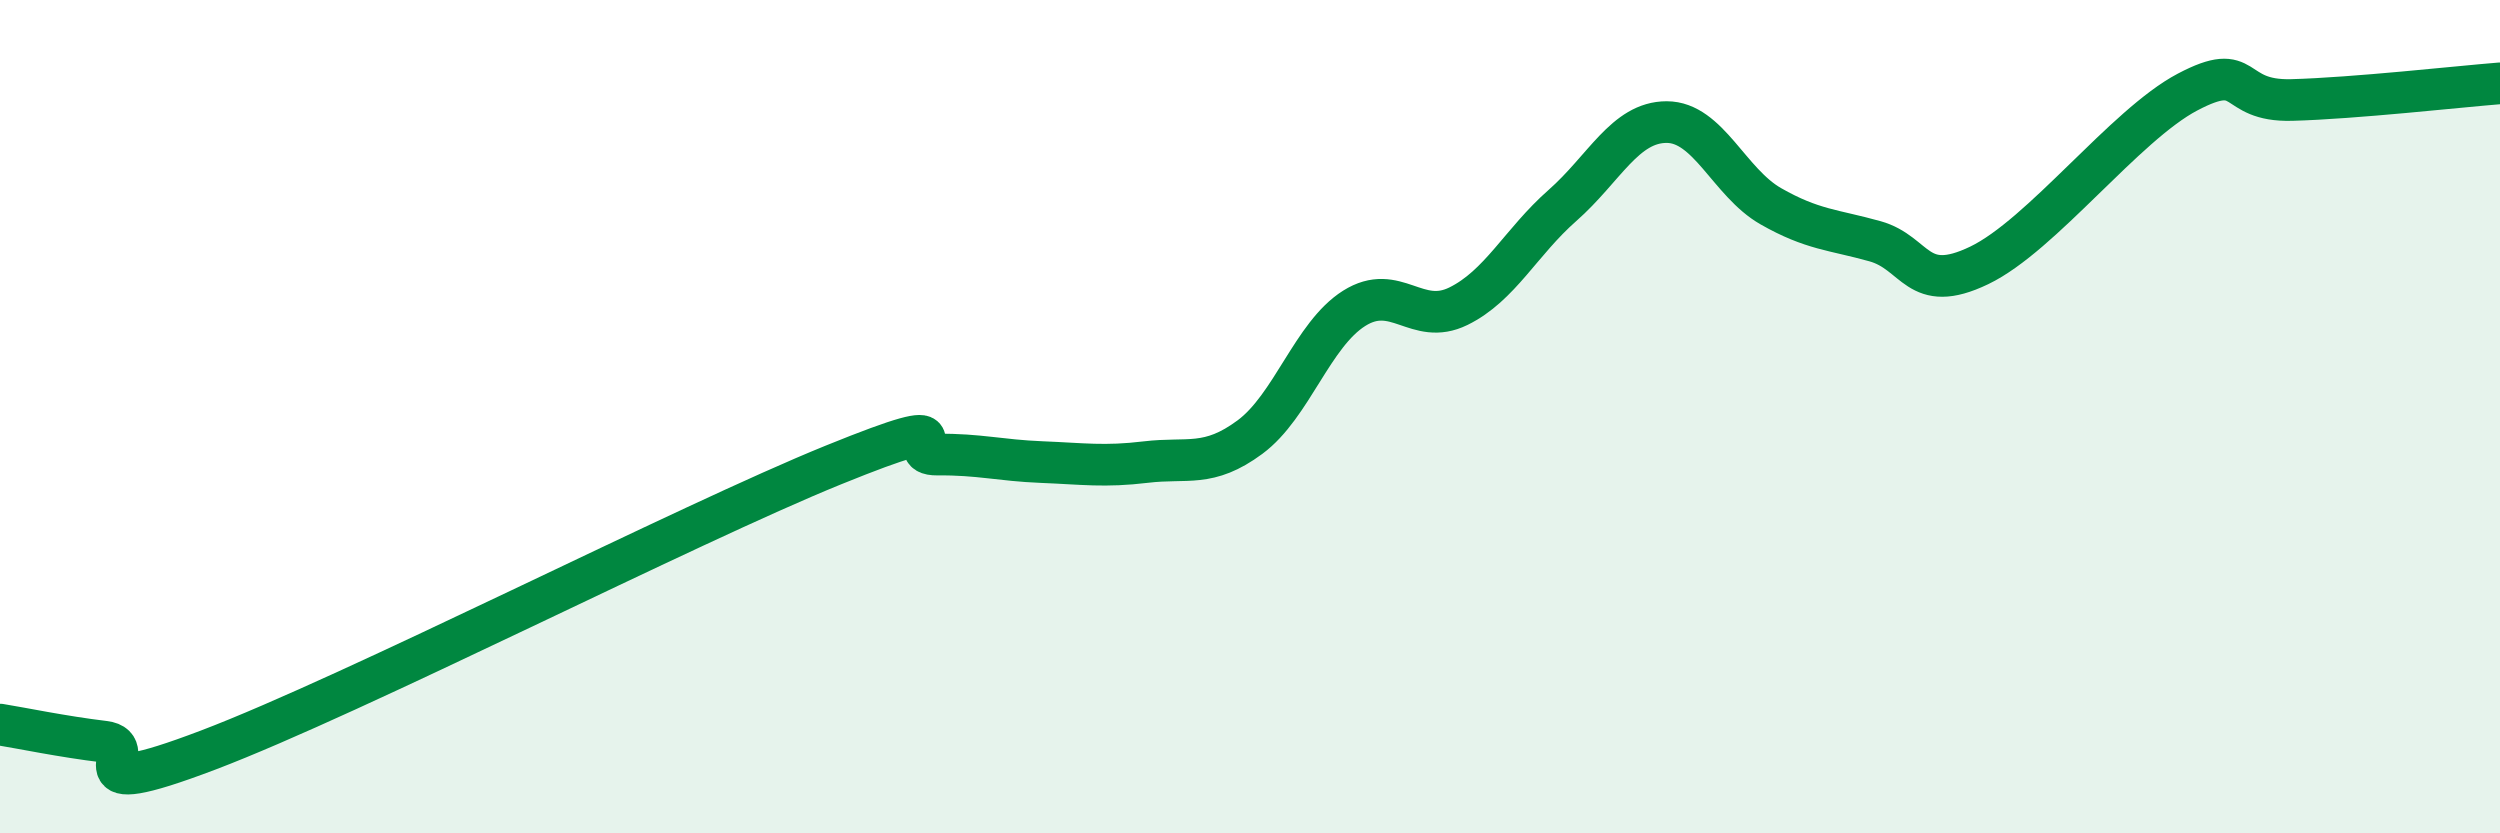
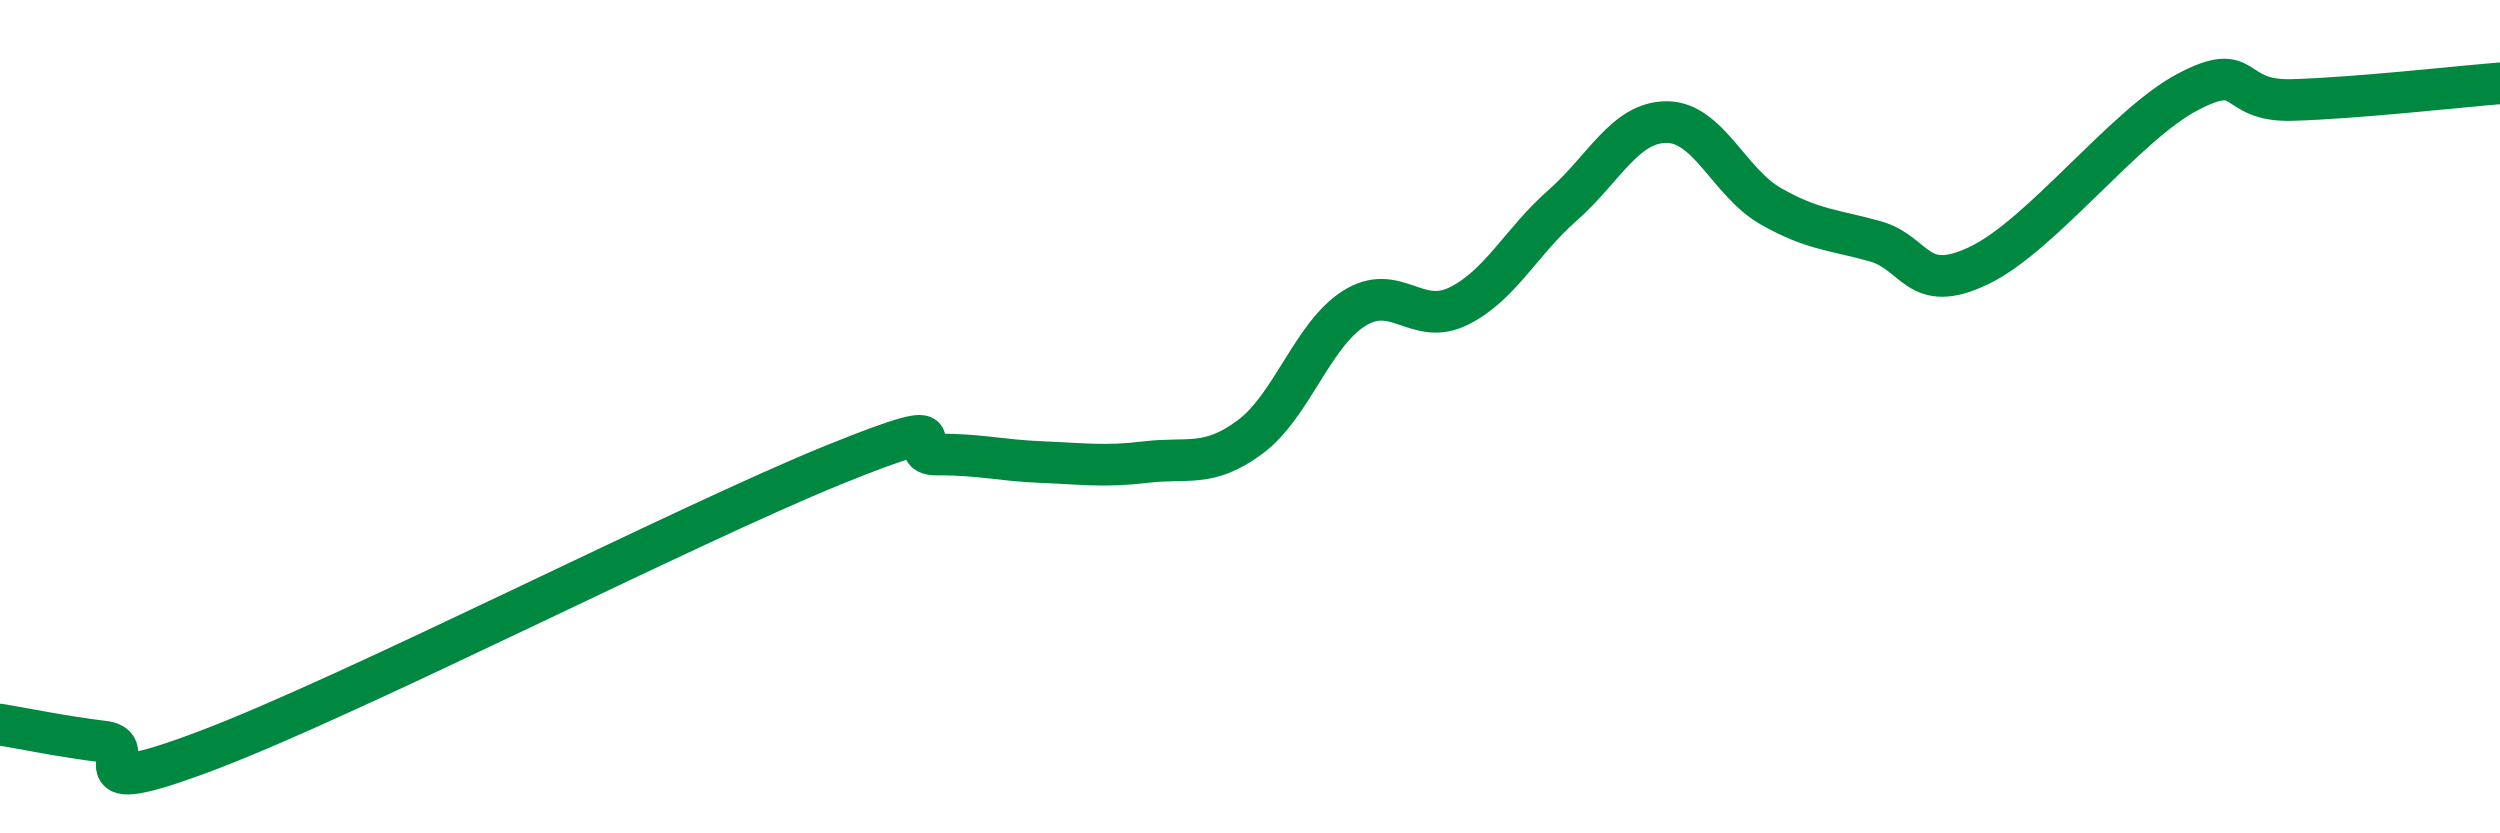
<svg xmlns="http://www.w3.org/2000/svg" width="60" height="20" viewBox="0 0 60 20">
-   <path d="M 0,17.39 C 0.5,17.47 1.5,17.68 2.5,17.8 C 3.5,17.92 1.5,19.33 5,18 C 8.5,16.67 16.5,12.58 20,11.16 C 23.5,9.74 21.5,10.92 22.5,10.91 C 23.5,10.9 24,11.05 25,11.09 C 26,11.13 26.5,11.21 27.5,11.09 C 28.5,10.97 29,11.23 30,10.49 C 31,9.75 31.5,8.03 32.5,7.4 C 33.5,6.77 34,7.84 35,7.35 C 36,6.86 36.5,5.81 37.5,4.93 C 38.5,4.05 39,2.93 40,2.93 C 41,2.93 41.5,4.38 42.5,4.95 C 43.5,5.52 44,5.51 45,5.79 C 46,6.07 46,7.09 47.5,6.37 C 49,5.65 51,3 52.5,2.21 C 54,1.42 53.5,2.44 55,2.4 C 56.5,2.36 59,2.08 60,2L60 20L0 20Z" fill="#008740" opacity="0.1" stroke-linecap="round" stroke-linejoin="round" />
  <path d="M 0,17.39 C 0.5,17.47 1.5,17.68 2.5,17.8 C 3.5,17.92 1.5,19.33 5,18 C 8.5,16.67 16.5,12.58 20,11.16 C 23.5,9.74 21.5,10.92 22.5,10.91 C 23.5,10.9 24,11.05 25,11.09 C 26,11.13 26.5,11.21 27.5,11.09 C 28.5,10.97 29,11.23 30,10.49 C 31,9.75 31.5,8.03 32.5,7.4 C 33.5,6.77 34,7.84 35,7.35 C 36,6.86 36.5,5.81 37.5,4.93 C 38.5,4.05 39,2.93 40,2.93 C 41,2.93 41.5,4.38 42.5,4.95 C 43.5,5.52 44,5.51 45,5.79 C 46,6.07 46,7.09 47.5,6.37 C 49,5.65 51,3 52.5,2.21 C 54,1.42 53.5,2.44 55,2.4 C 56.5,2.36 59,2.08 60,2" stroke="#008740" stroke-width="1" fill="none" stroke-linecap="round" stroke-linejoin="round" />
</svg>